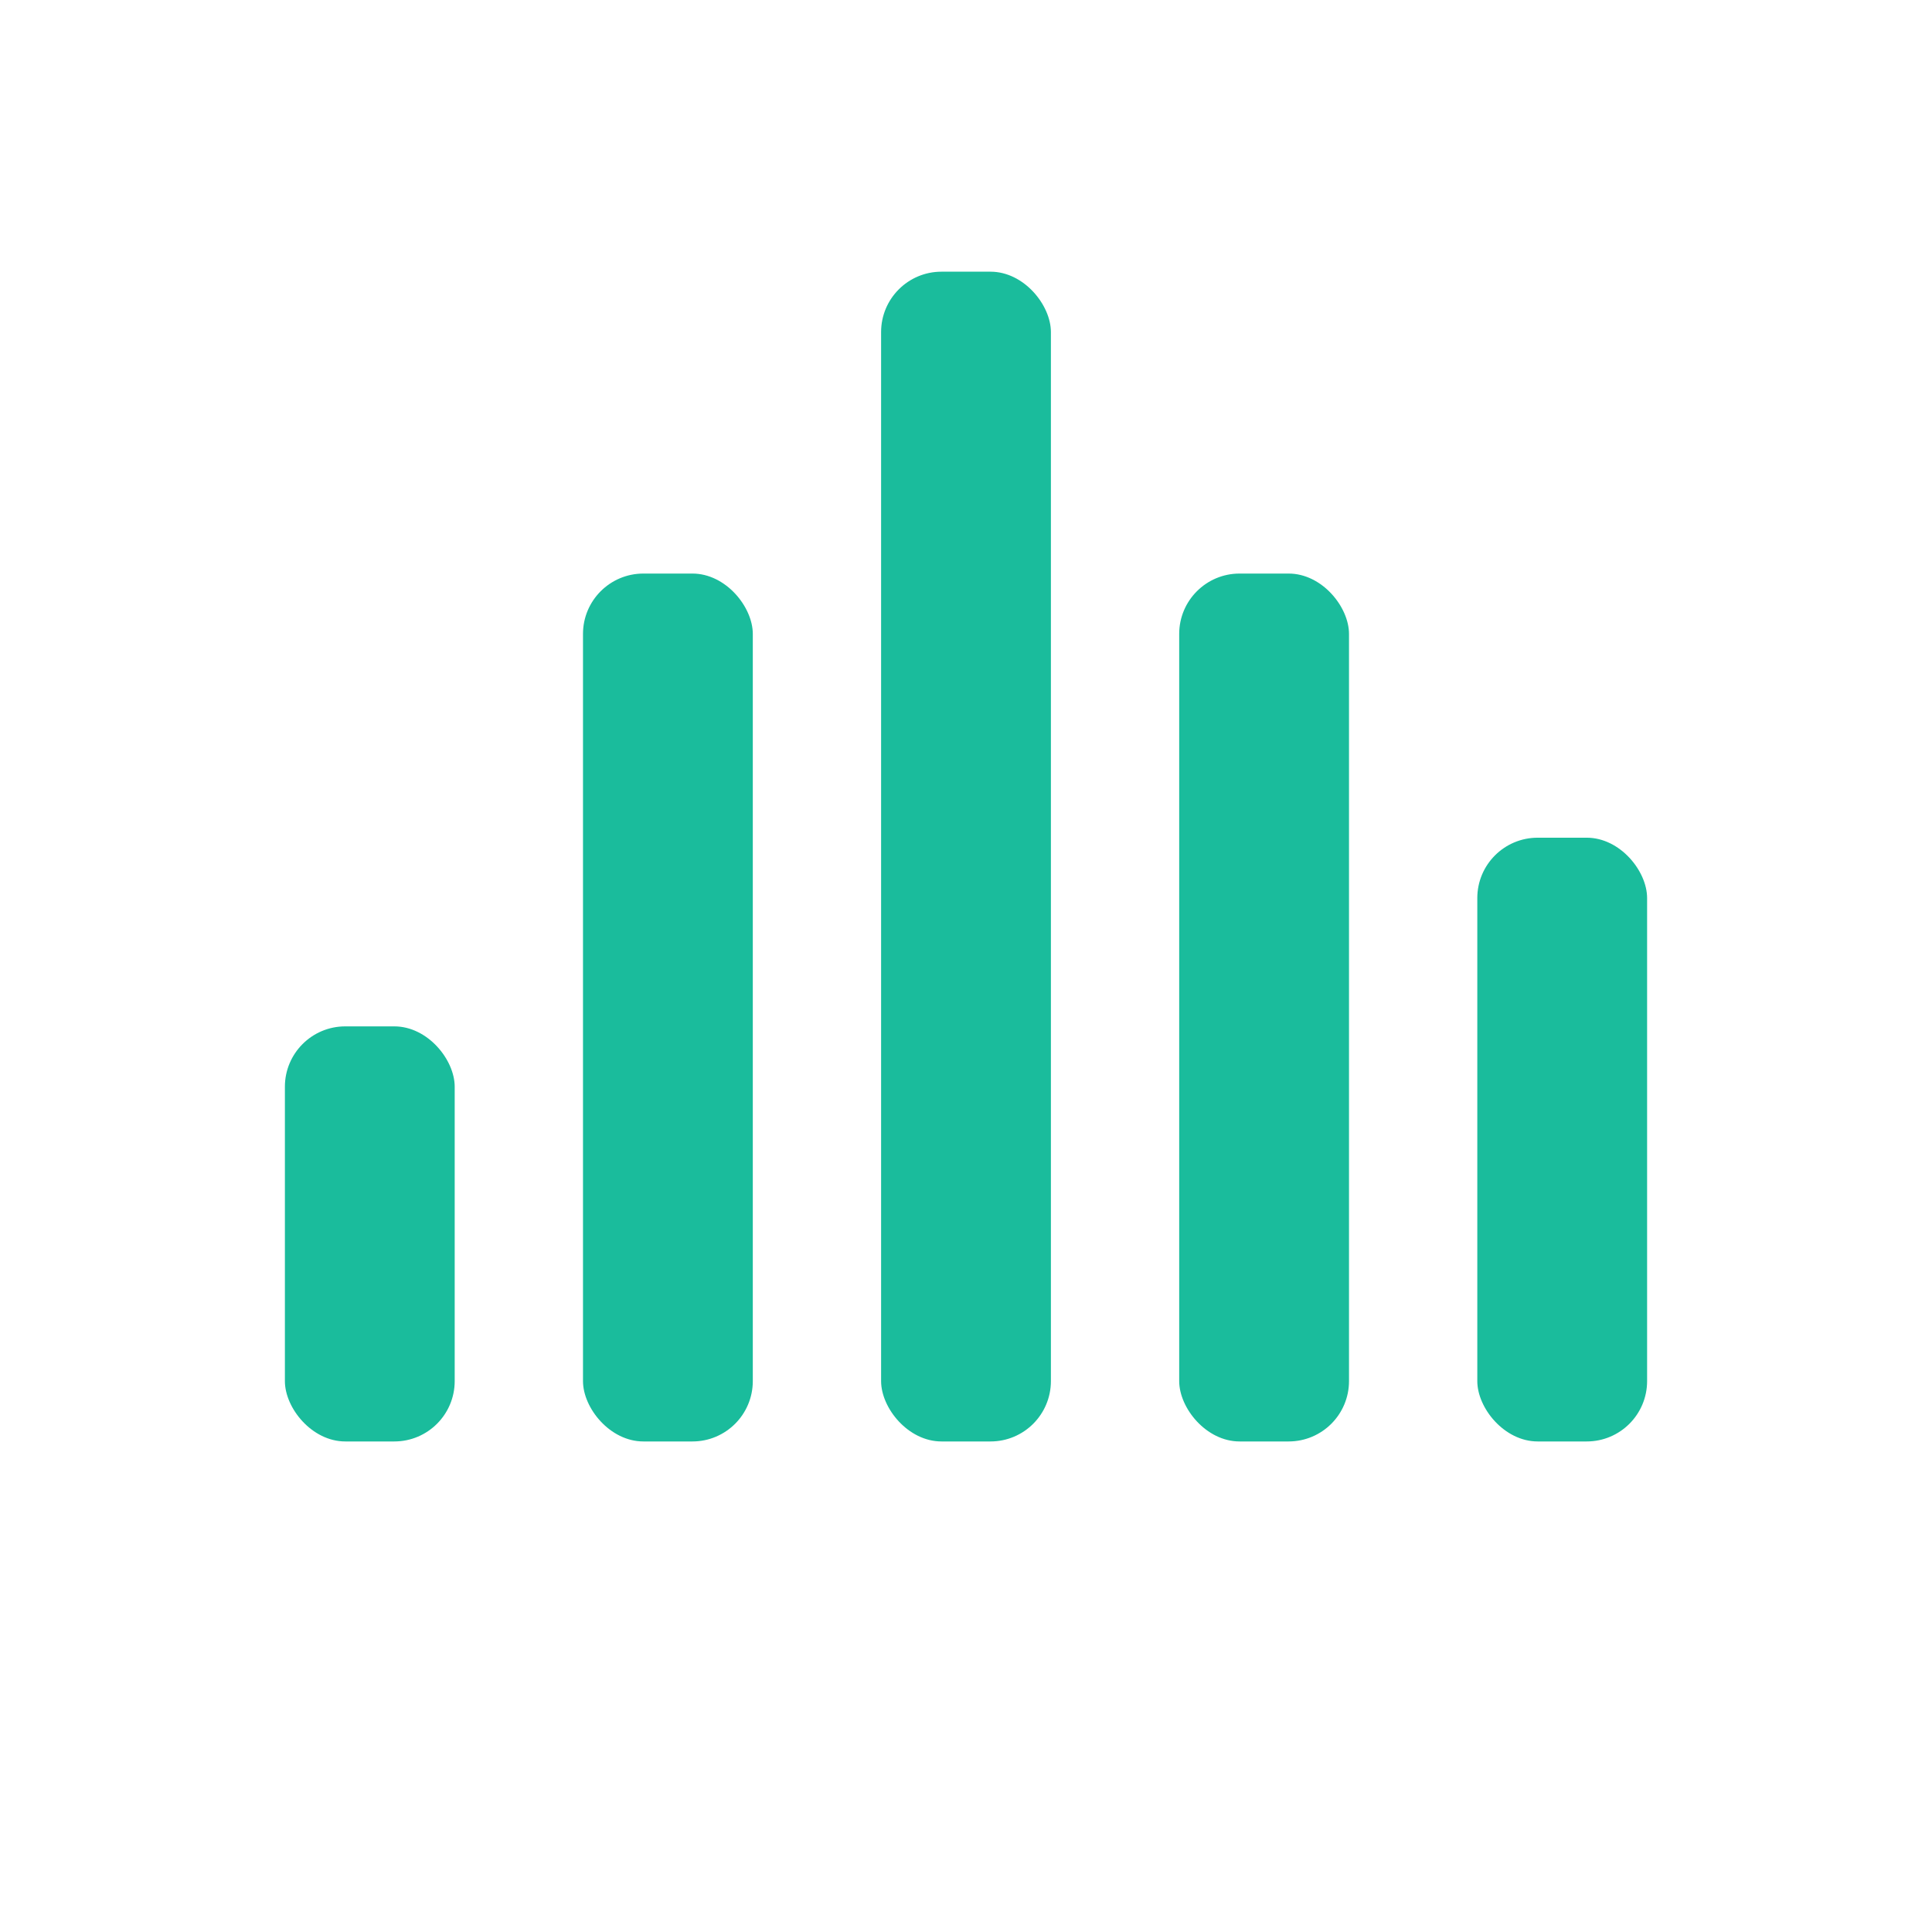
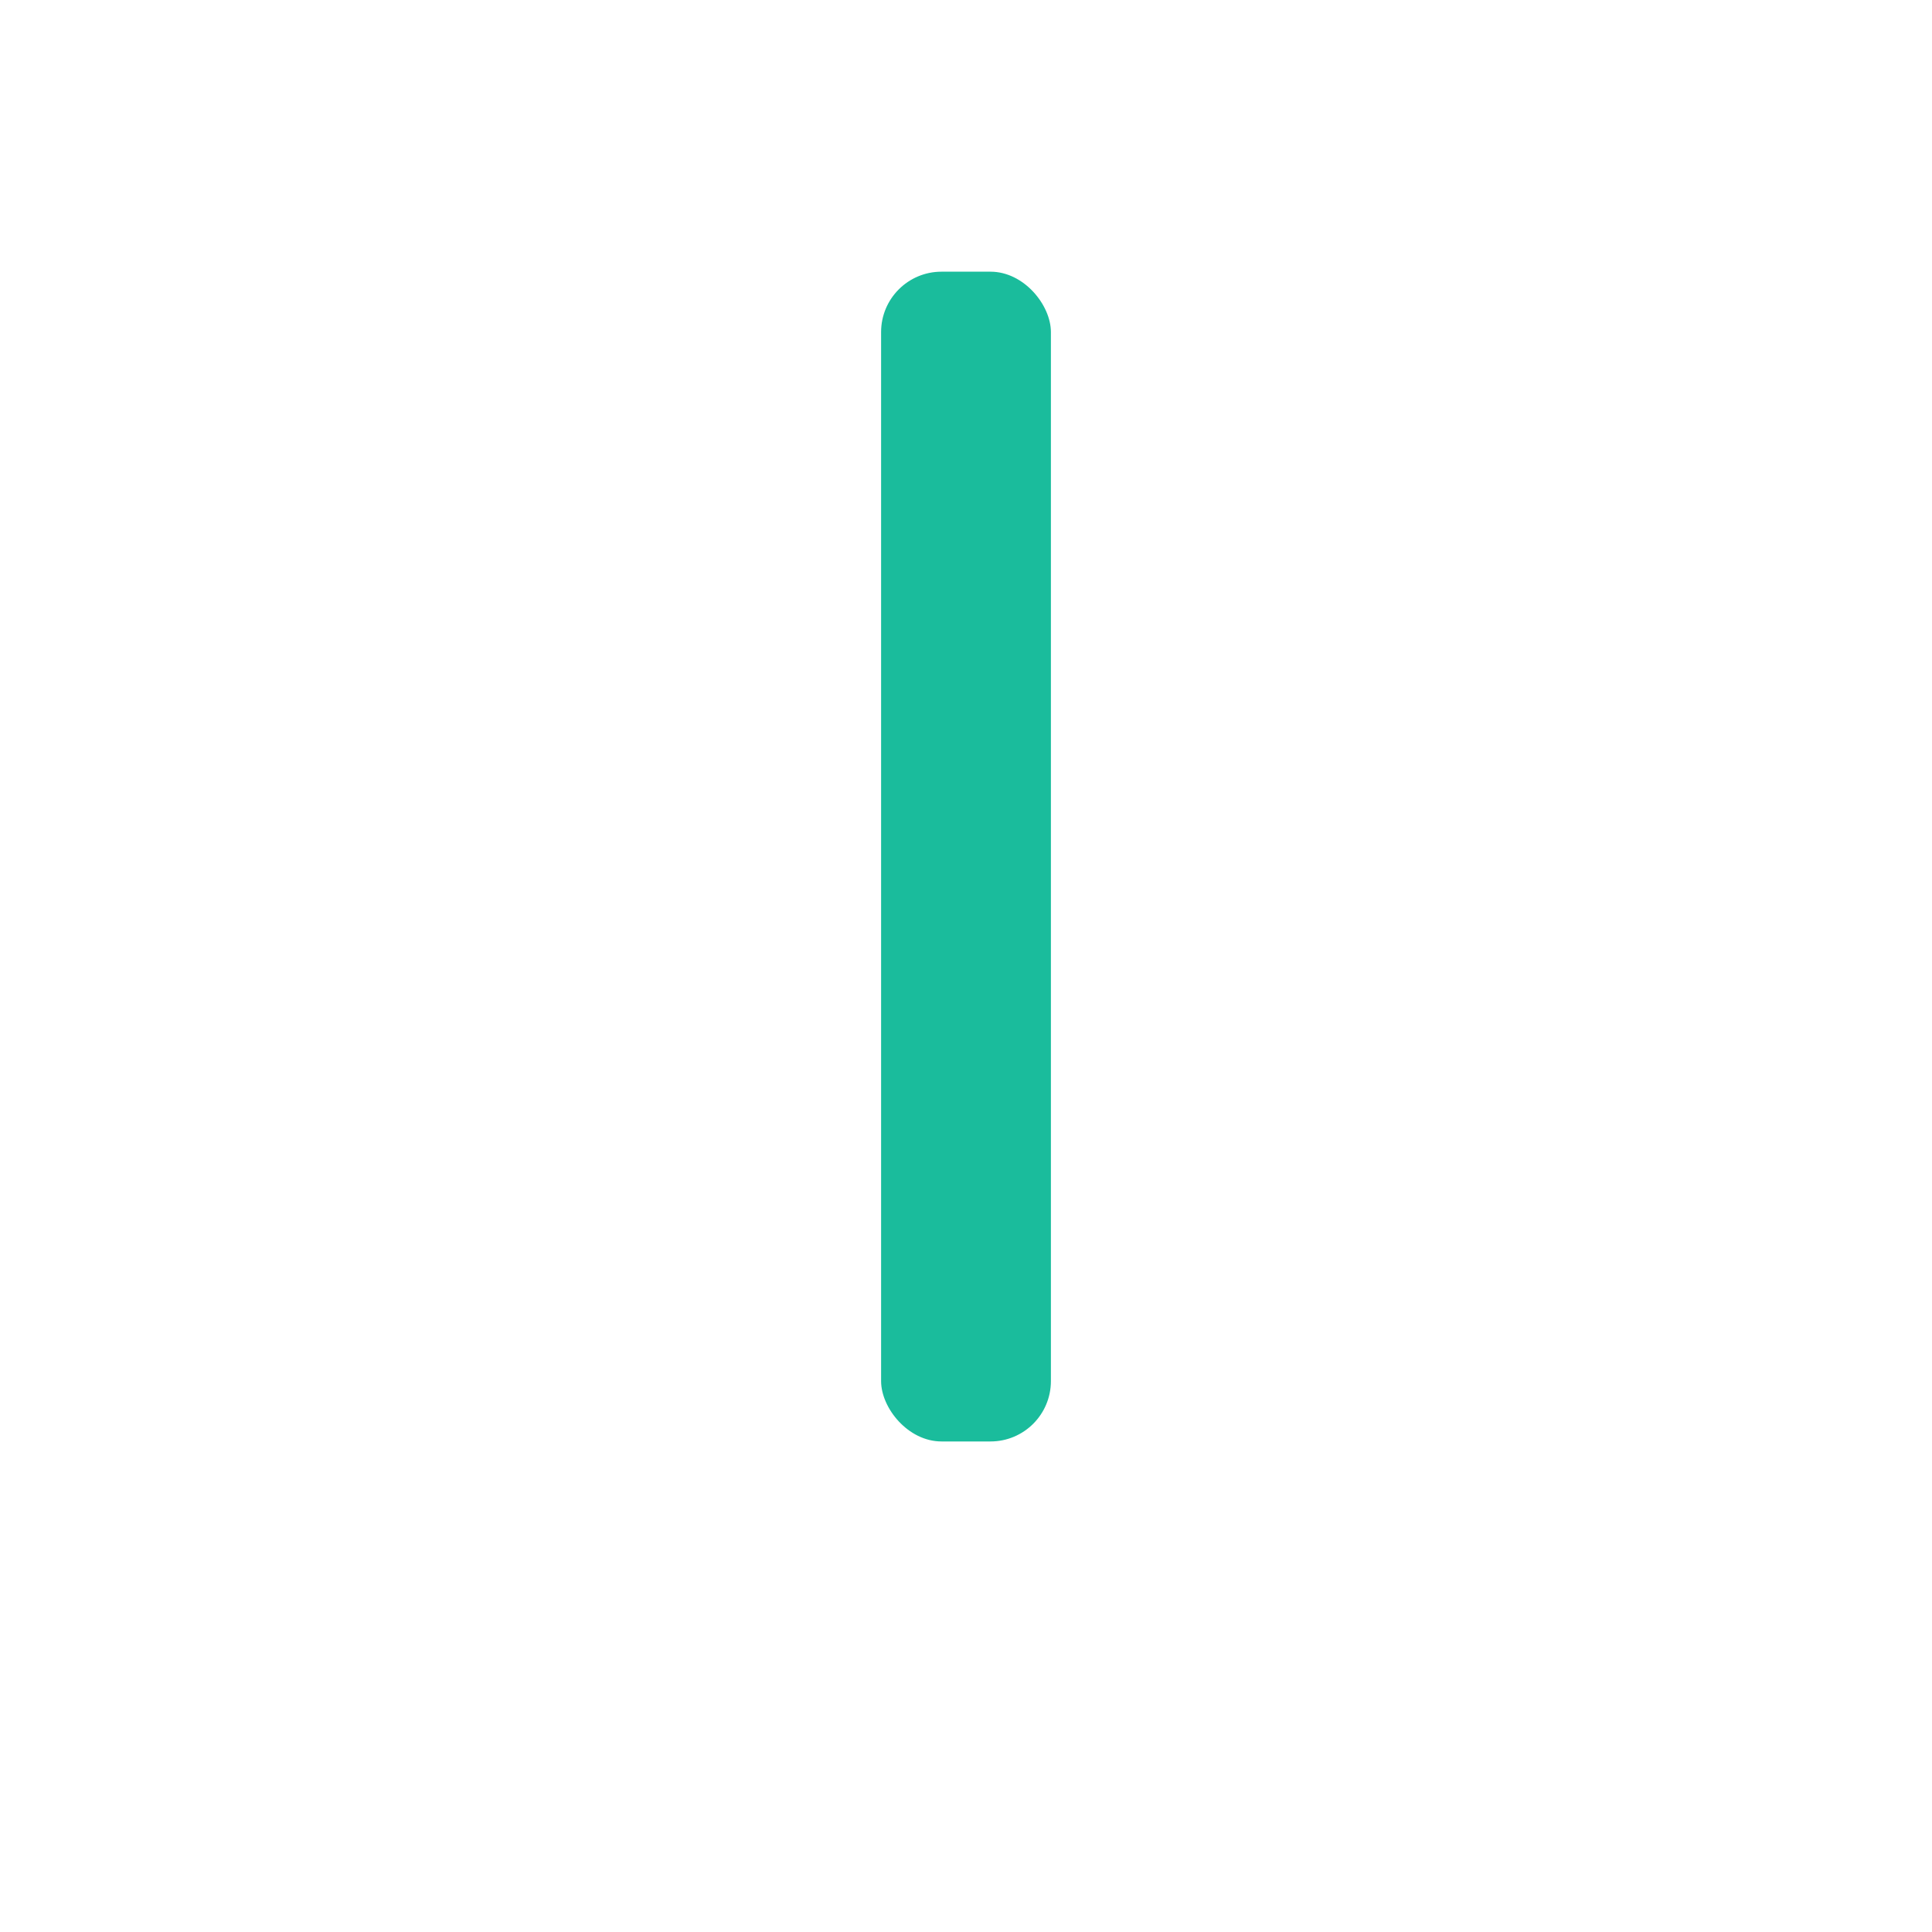
<svg xmlns="http://www.w3.org/2000/svg" width="1024" height="1024" viewBox="0 0 1024 1024">
-   <rect x="151" y="544" width="90" height="220" rx="32" fill="#1ABC9C" />
-   <rect x="309" y="304" width="90" height="460" rx="32" fill="#1ABC9C" />
  <rect x="467" y="144" width="90" height="620" rx="32" fill="#1ABC9C" />
-   <rect x="625" y="304" width="90" height="460" rx="32" fill="#1ABC9C" />
-   <rect x="783" y="444" width="90" height="320" rx="32" fill="#1ABC9C" />
</svg>